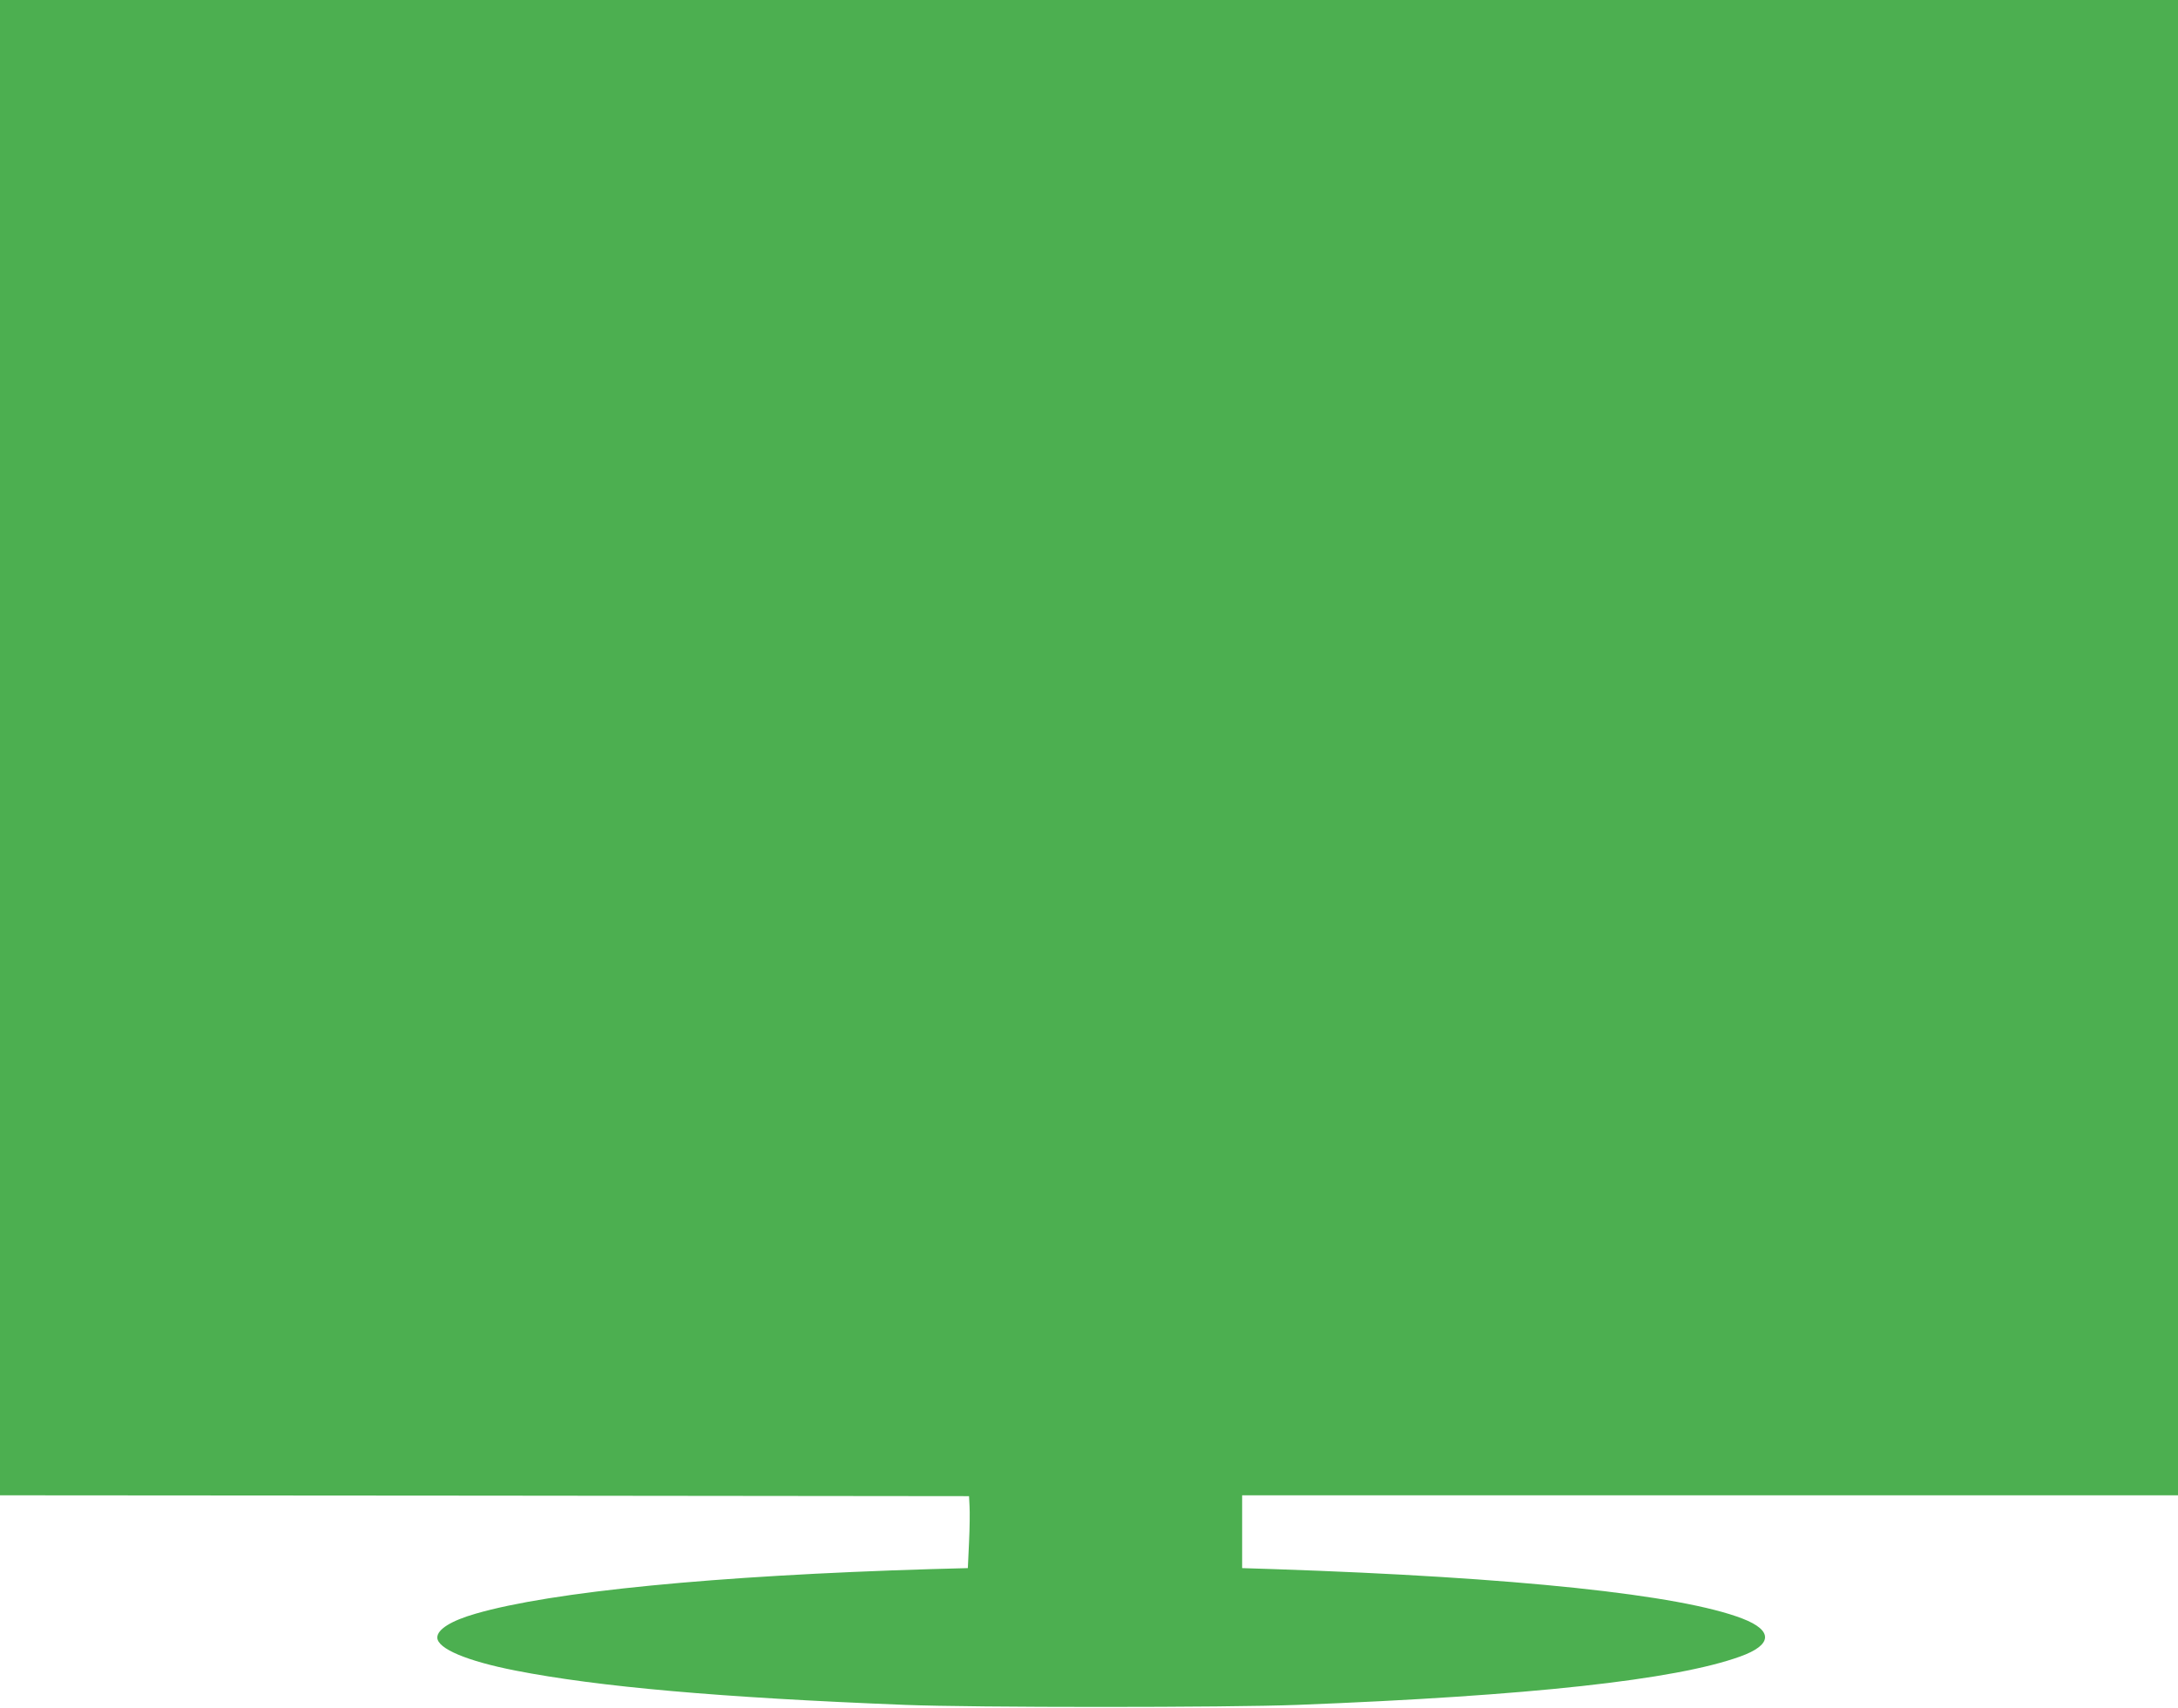
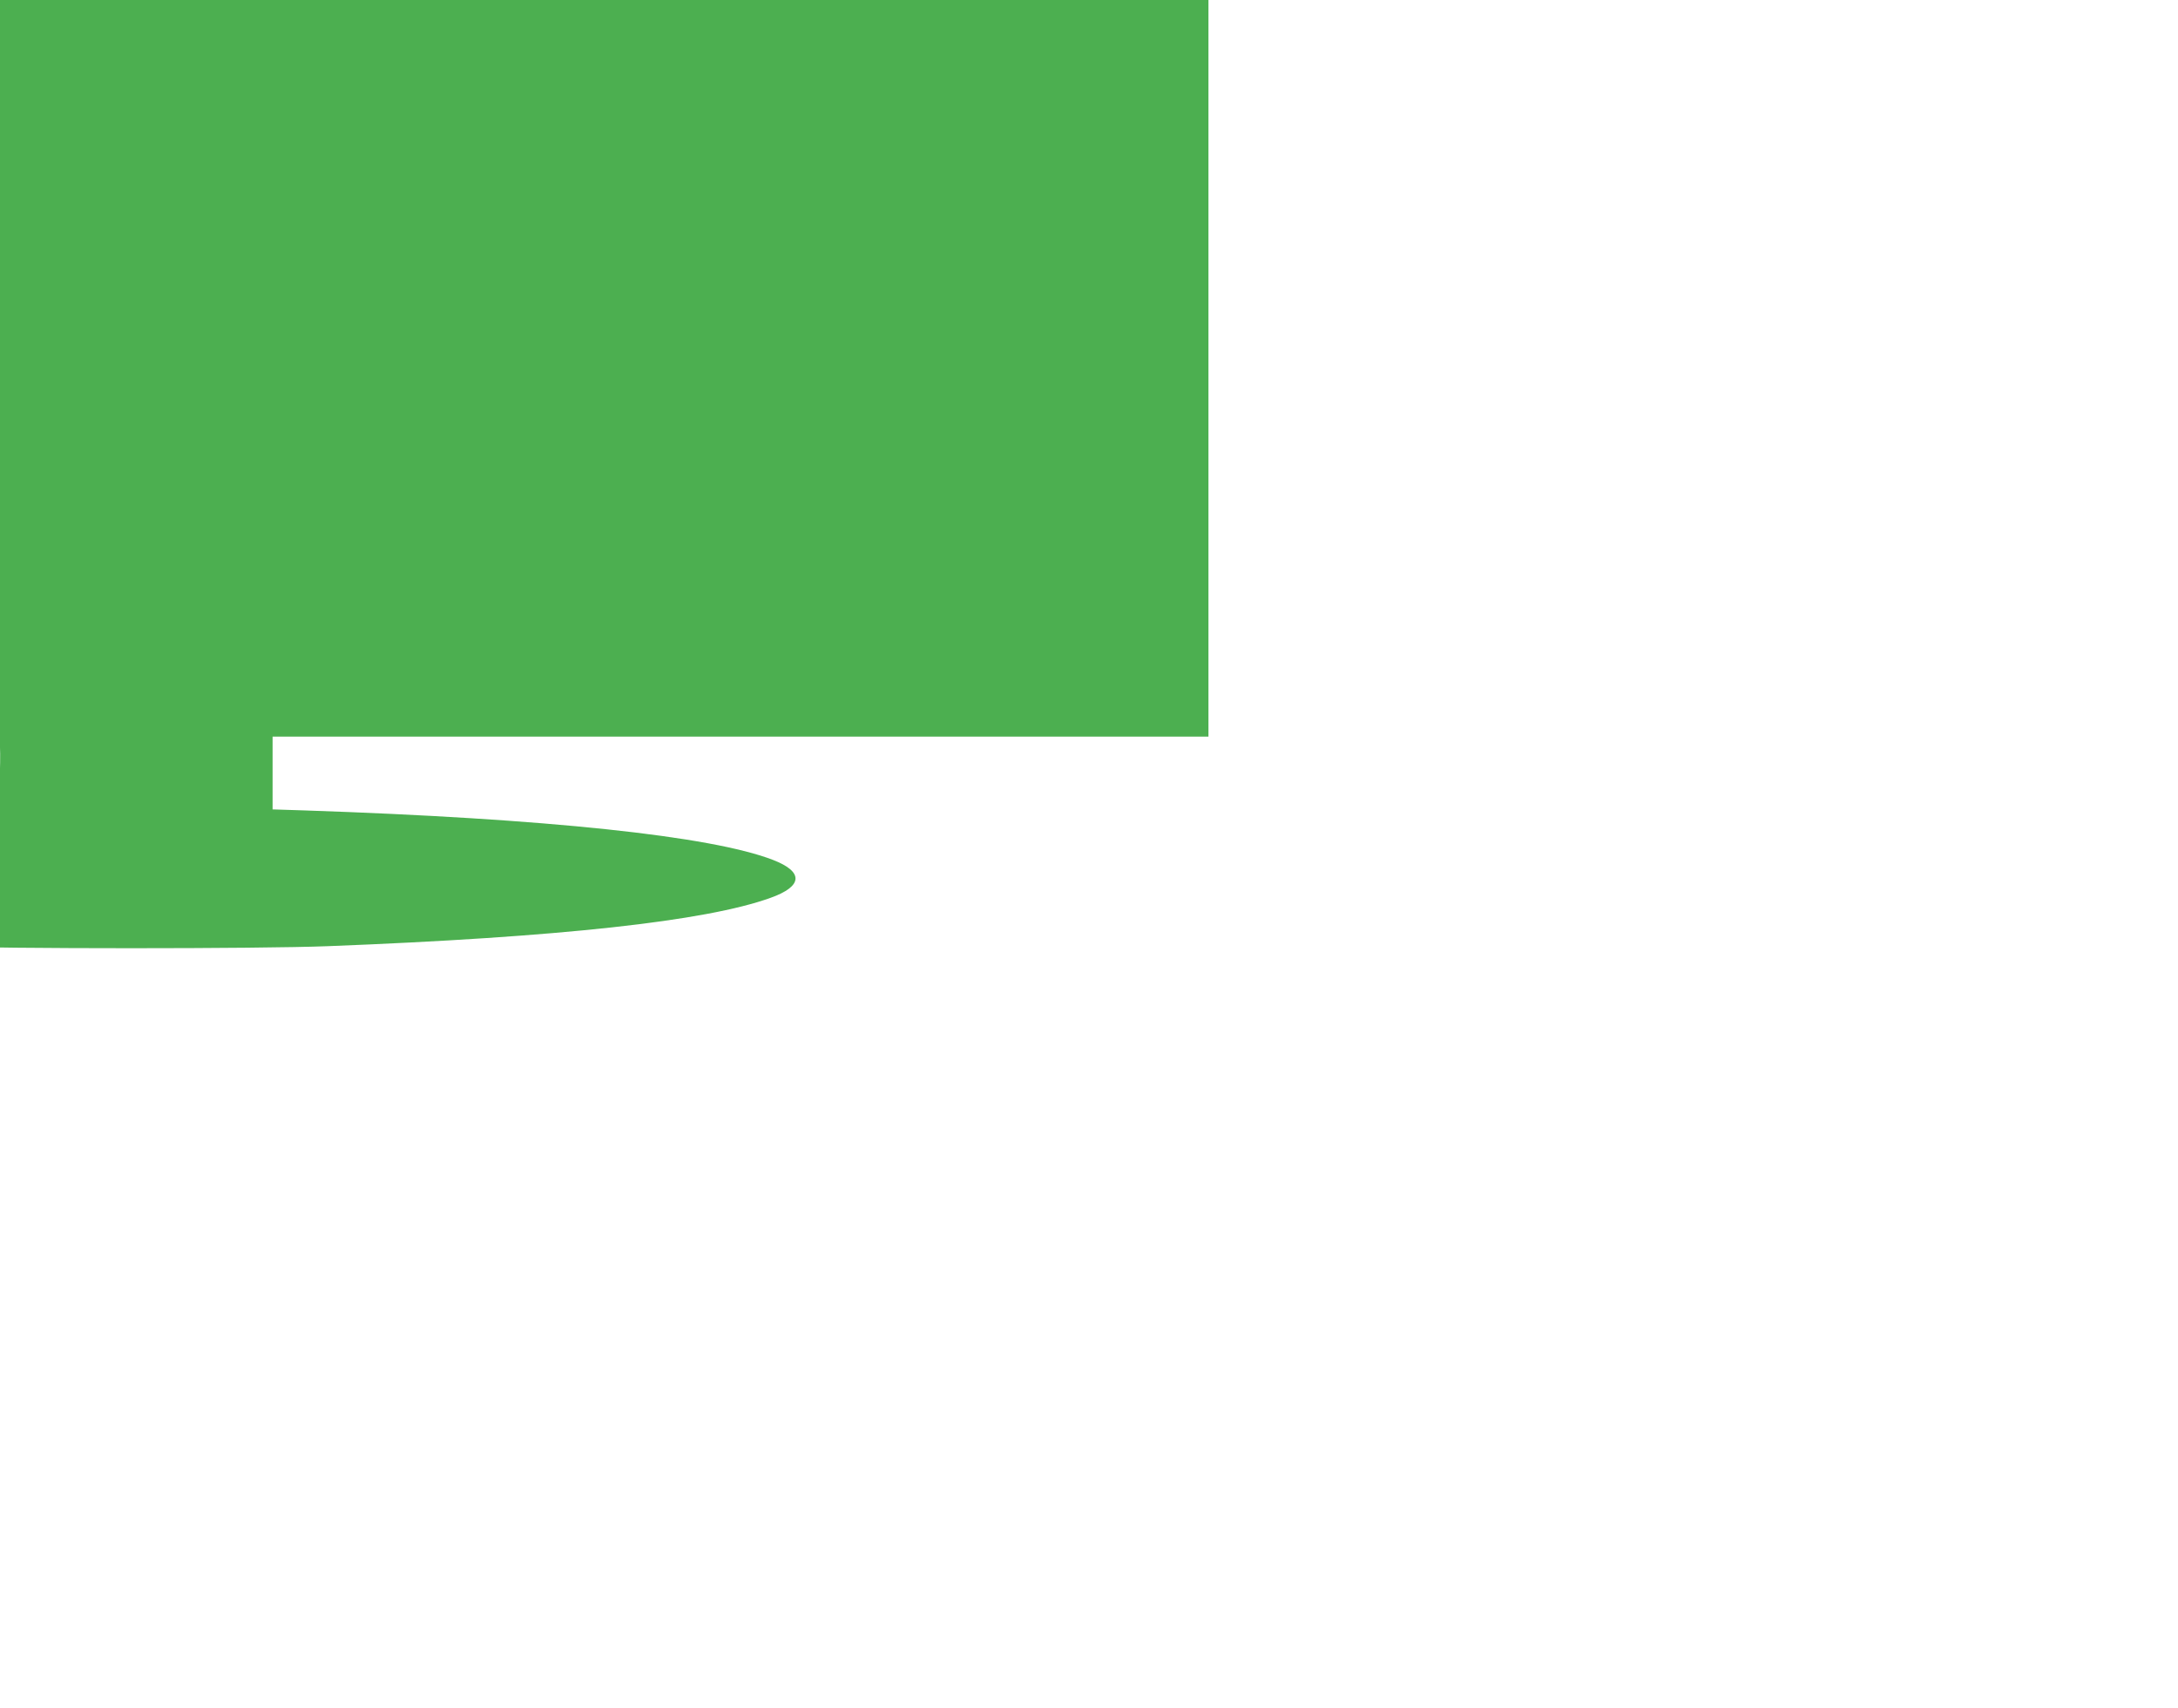
<svg xmlns="http://www.w3.org/2000/svg" version="1.0" width="1280pt" height="1004pt" viewBox="0 0 1280 1004" preserveAspectRatio="xMidYMid meet">
  <g transform="translate(0,1004) scale(0.1,-0.1)" fill="#4caf50" stroke="none">
-     <path d="M0 5645 l0 -4395 2848 -2 2847 -3 3 -60 c2 -33 1 -128 -3 -211 l-7 -152 -221 -6 c-1262 -38 -2224 -132 -2672 -262 -143 -41 -225 -92 -225 -140 0 -65 173 -138 458 -194 490 -96 1202 -159 2292 -202 399 -16 1899 -16 2305 0 1364 53 2221 147 2601 284 191 68 196 153 15 223 -364 141 -1332 243 -2753 291 l-188 6 0 214 0 214 2750 0 2750 0 0 4395 0 4395 -6400 0 -6400 0 0 -4395z" />
+     <path d="M0 5645 c2 -33 1 -128 -3 -211 l-7 -152 -221 -6 c-1262 -38 -2224 -132 -2672 -262 -143 -41 -225 -92 -225 -140 0 -65 173 -138 458 -194 490 -96 1202 -159 2292 -202 399 -16 1899 -16 2305 0 1364 53 2221 147 2601 284 191 68 196 153 15 223 -364 141 -1332 243 -2753 291 l-188 6 0 214 0 214 2750 0 2750 0 0 4395 0 4395 -6400 0 -6400 0 0 -4395z" />
  </g>
</svg>